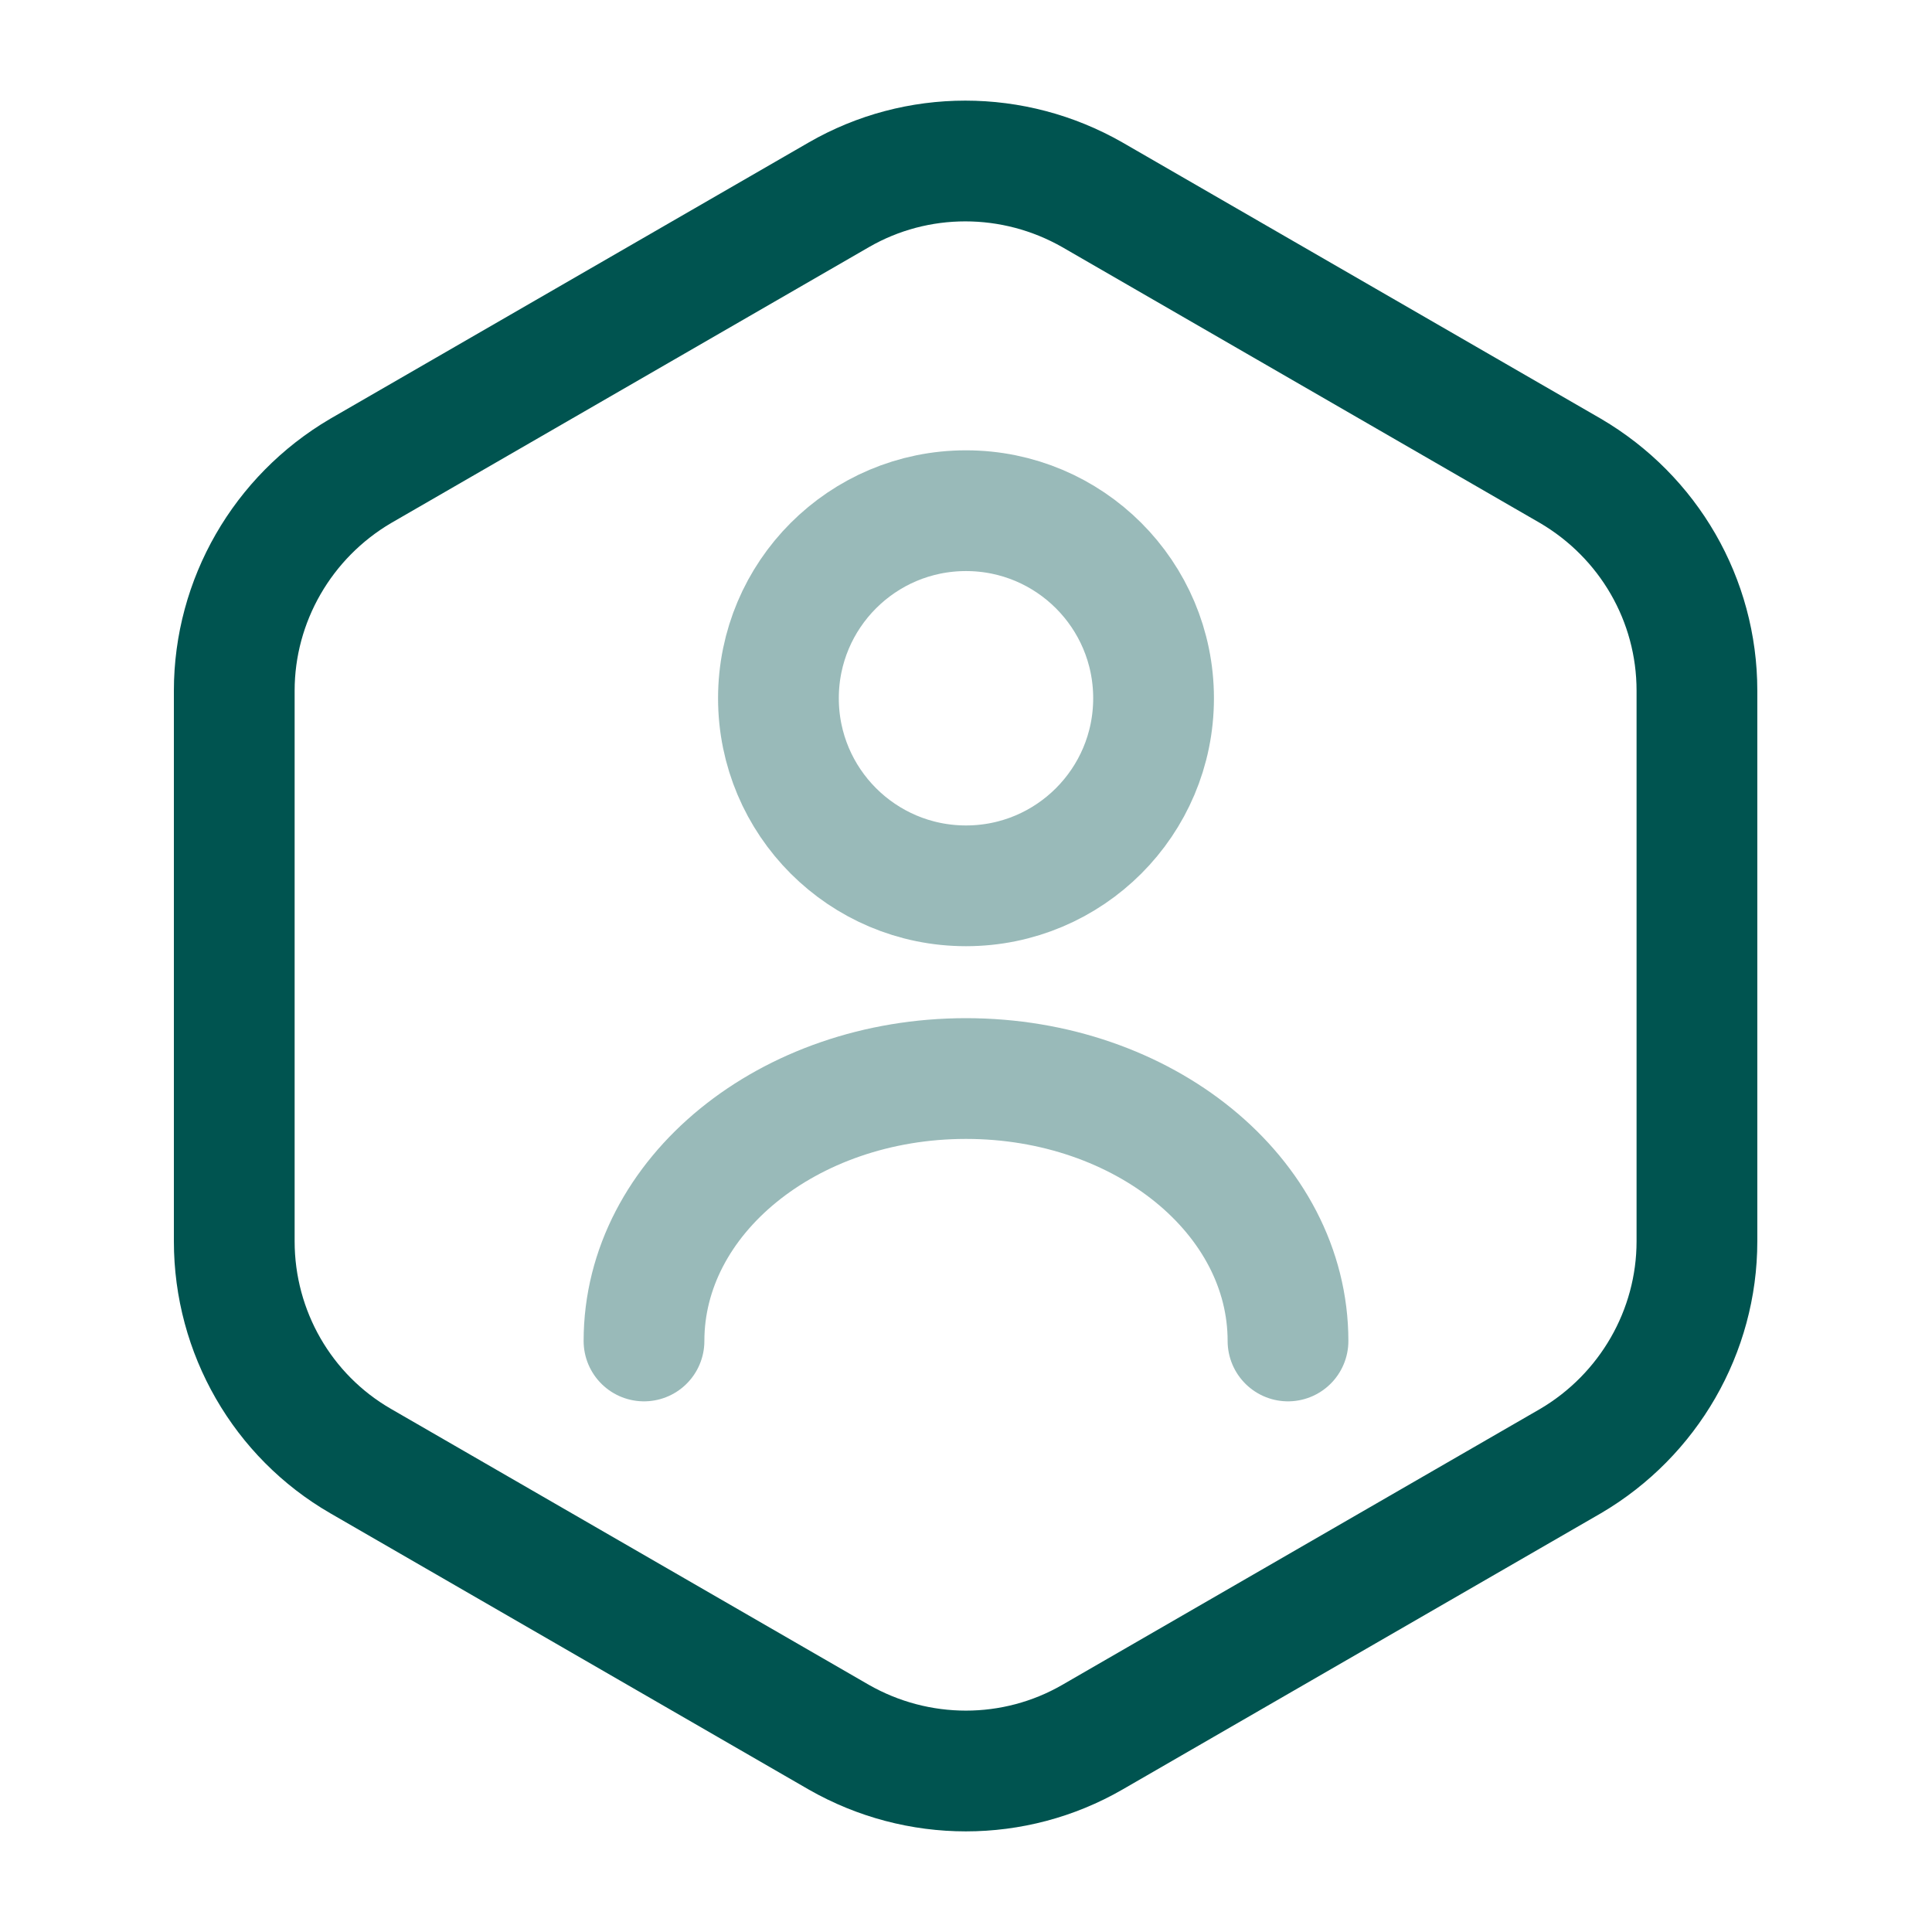
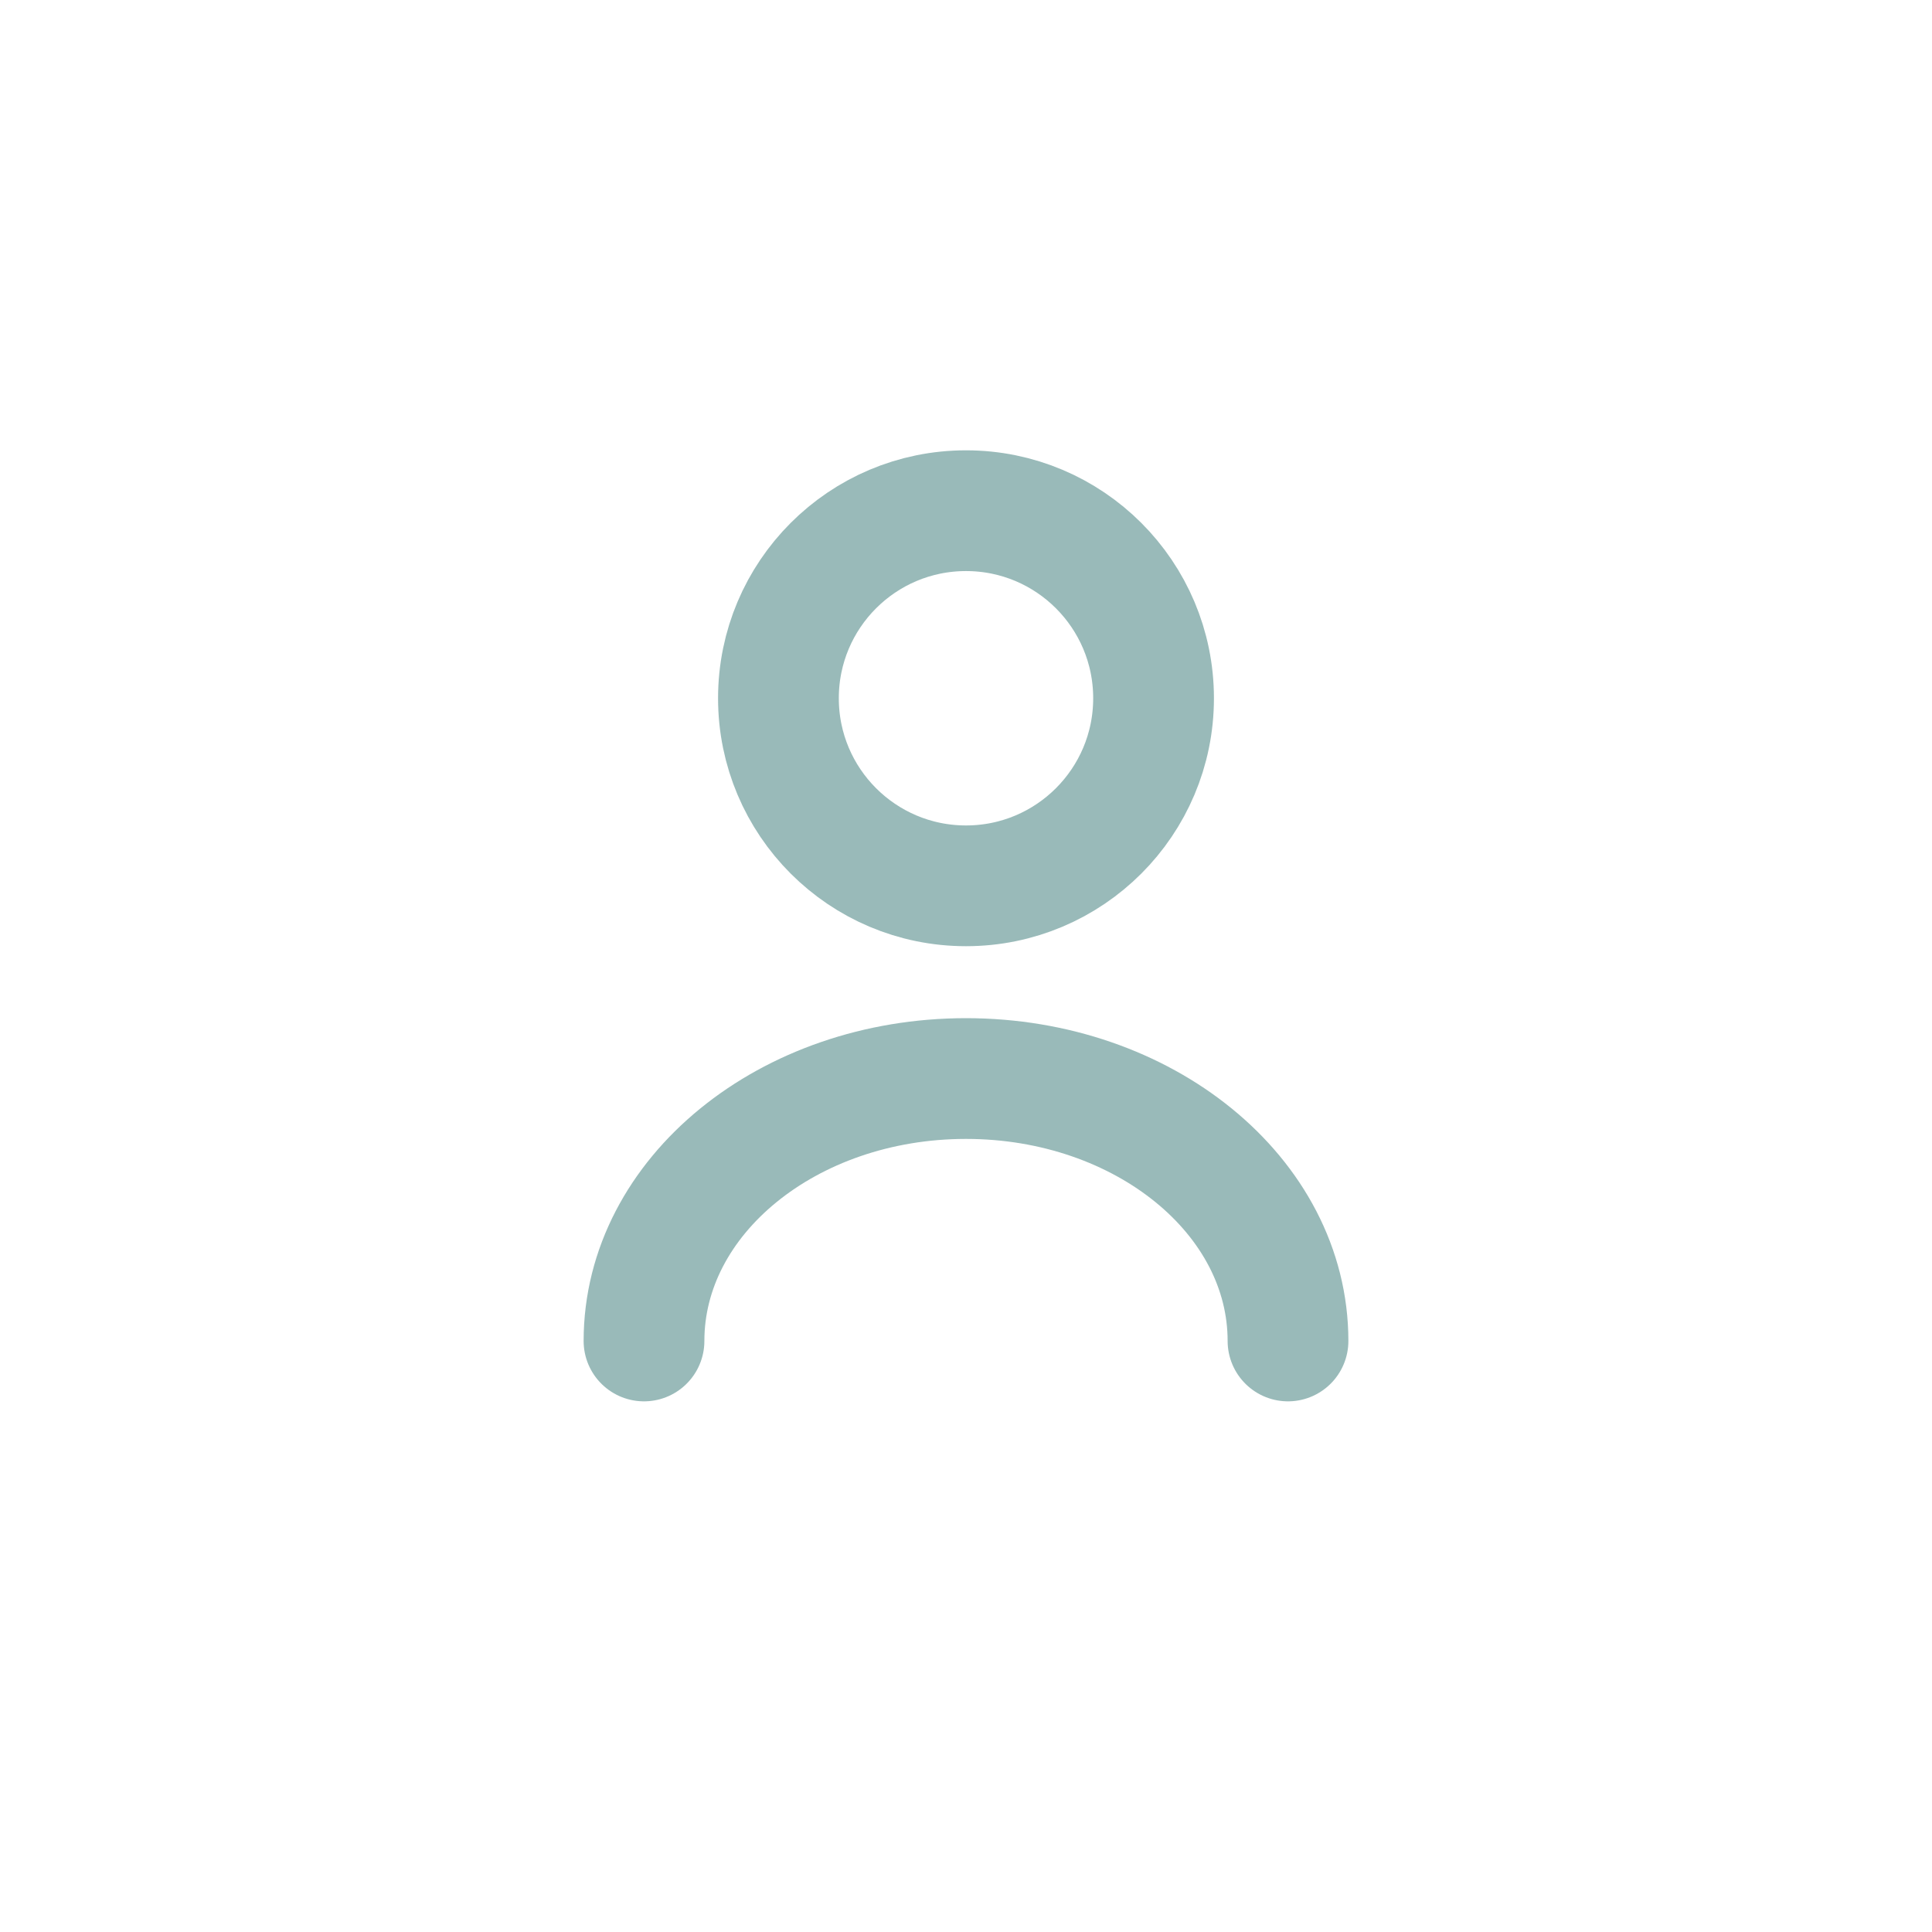
<svg xmlns="http://www.w3.org/2000/svg" width="24" height="24" viewBox="0 0 24 24" fill="none">
-   <path d="M21.08 8.58V15.42C21.08 16.54 20.48 17.58 19.51 18.15L13.57 21.58C12.6 22.14 11.4 22.14 10.42 21.58L4.48 18.15C3.51 17.59 2.91 16.55 2.91 15.42V8.58C2.91 7.46 3.51 6.42 4.48 5.85L10.42 2.42C11.39 1.86 12.59 1.86 13.57 2.42L19.51 5.85C20.48 6.42 21.08 7.45 21.08 8.58Z" stroke="#005450" stroke-width="1.5" stroke-linecap="round" stroke-linejoin="round" />
  <path opacity="0.4" d="M12 11.004C13.287 11.004 14.33 9.961 14.33 8.674C14.33 7.387 13.287 6.344 12 6.344C10.713 6.344 9.67 7.387 9.67 8.674C9.67 9.961 10.713 11.004 12 11.004Z" stroke="#005450" stroke-width="1.5" stroke-linecap="round" stroke-linejoin="round" />
  <path opacity="0.4" d="M16 16.658C16 14.858 14.21 13.398 12 13.398C9.79 13.398 8 14.858 8 16.658" stroke="#005450" stroke-width="1.5" stroke-linecap="round" stroke-linejoin="round" />
</svg>